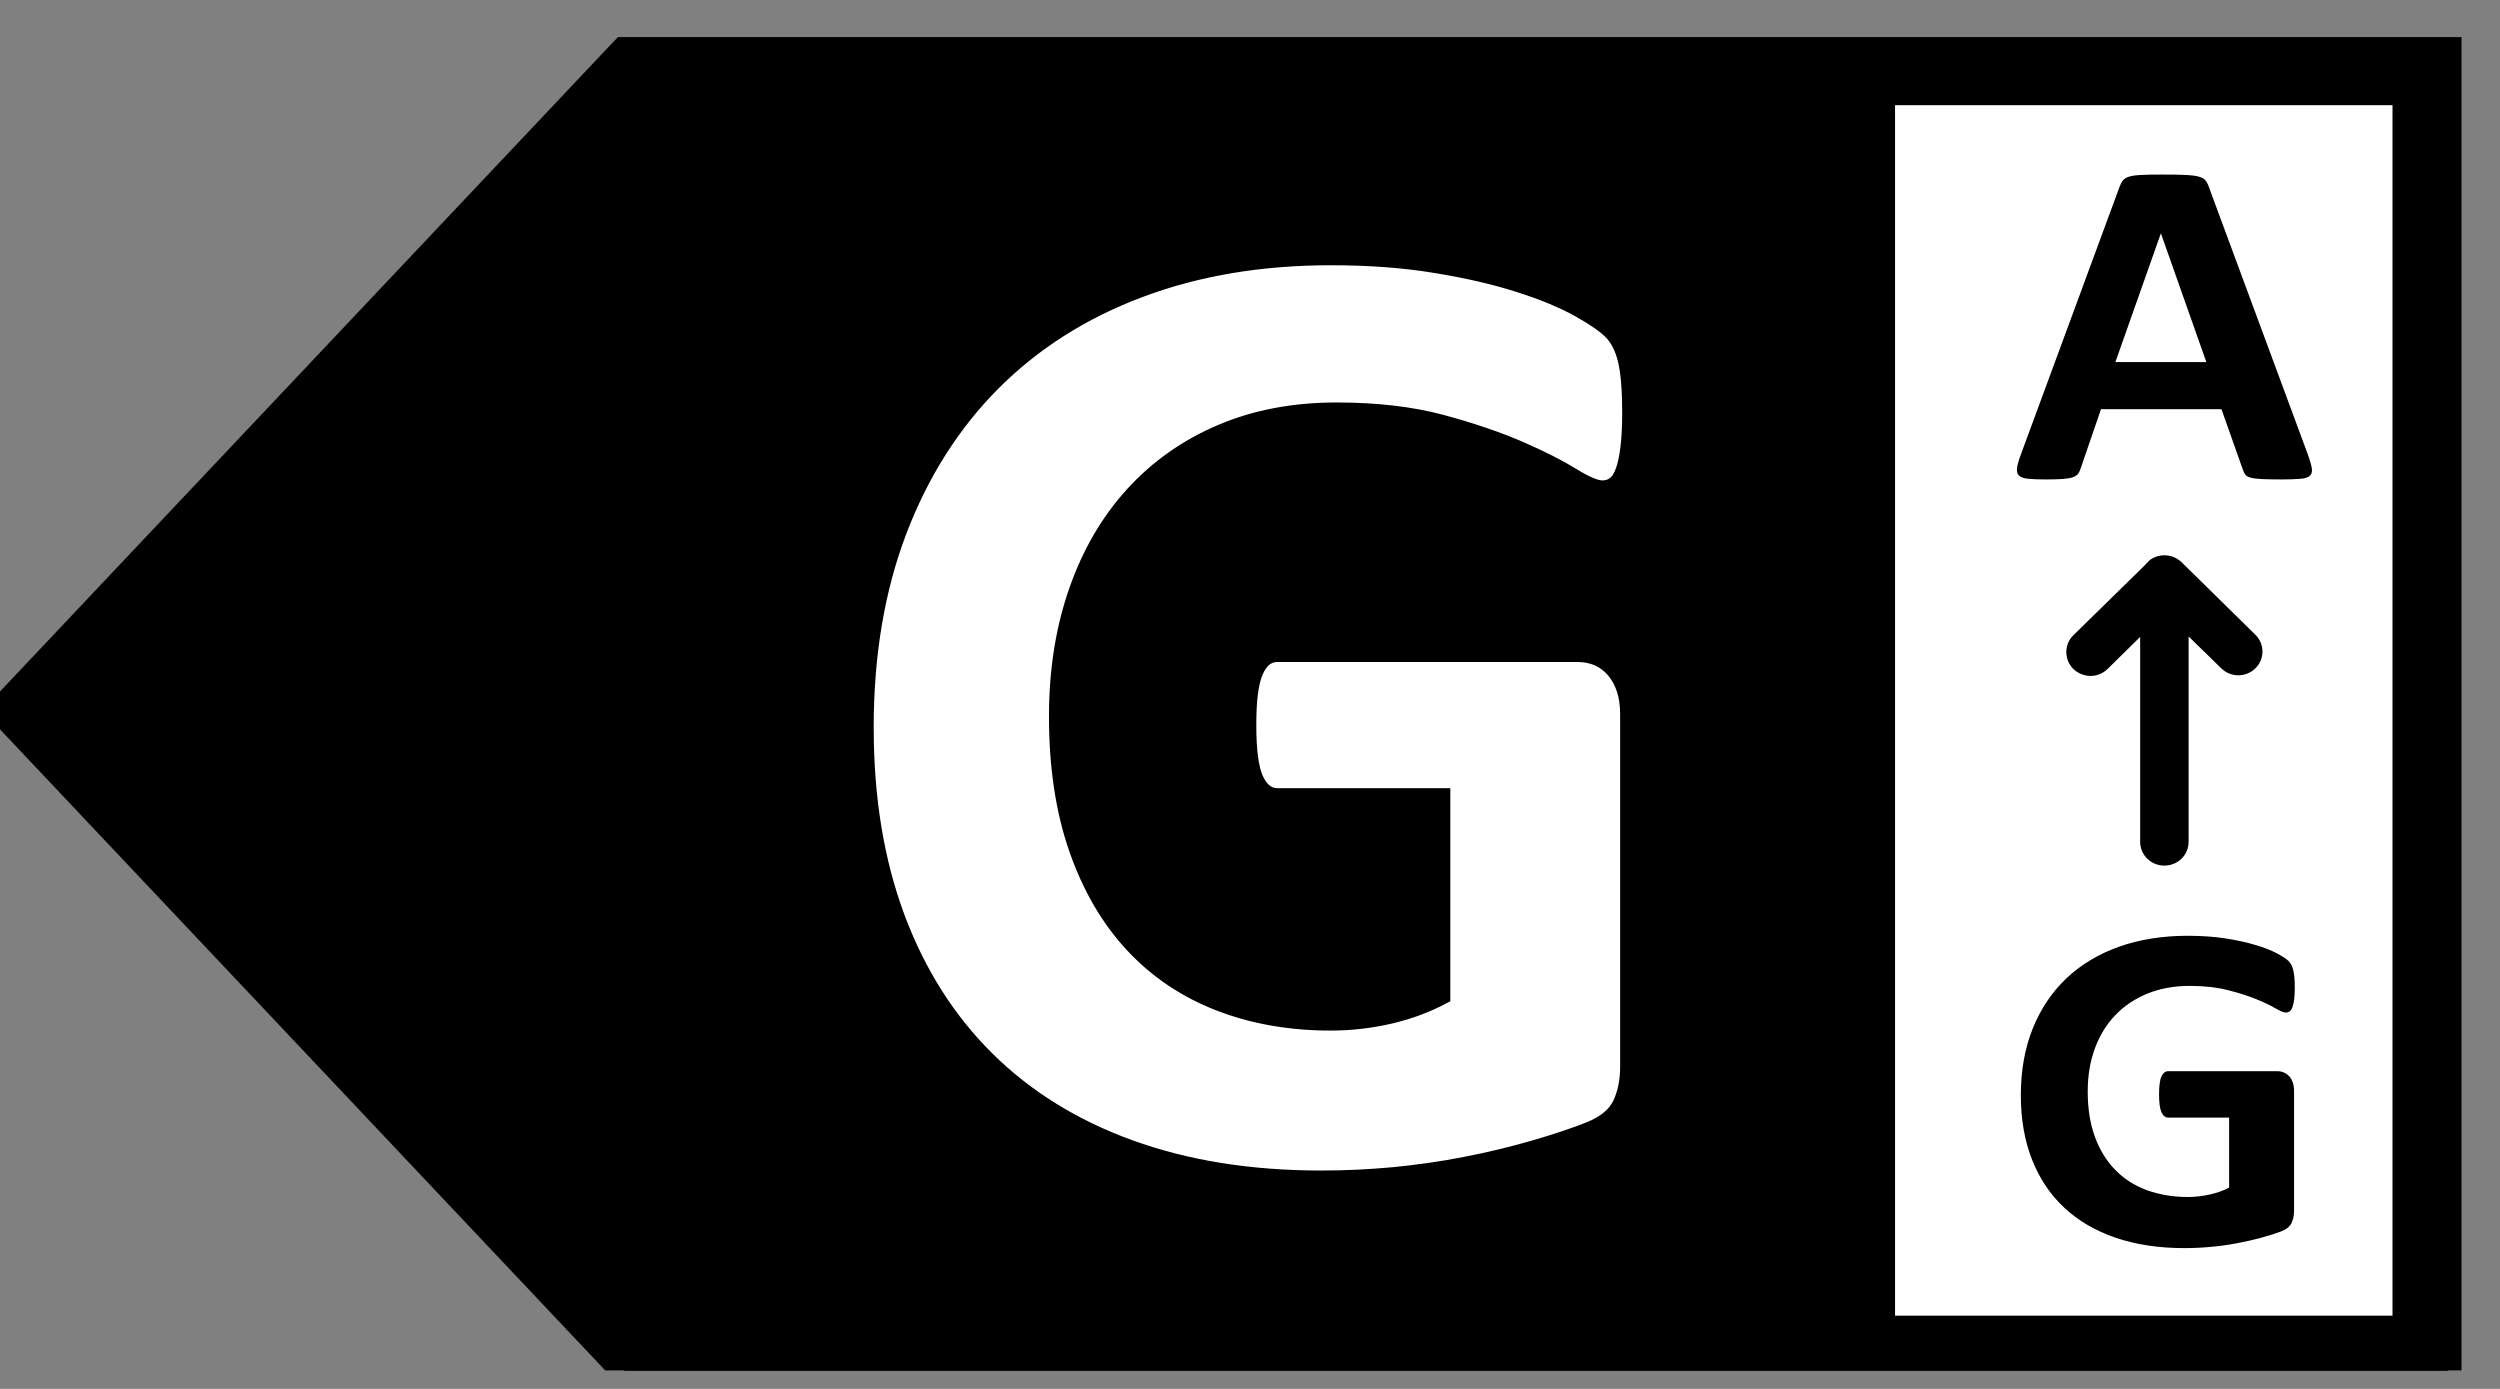
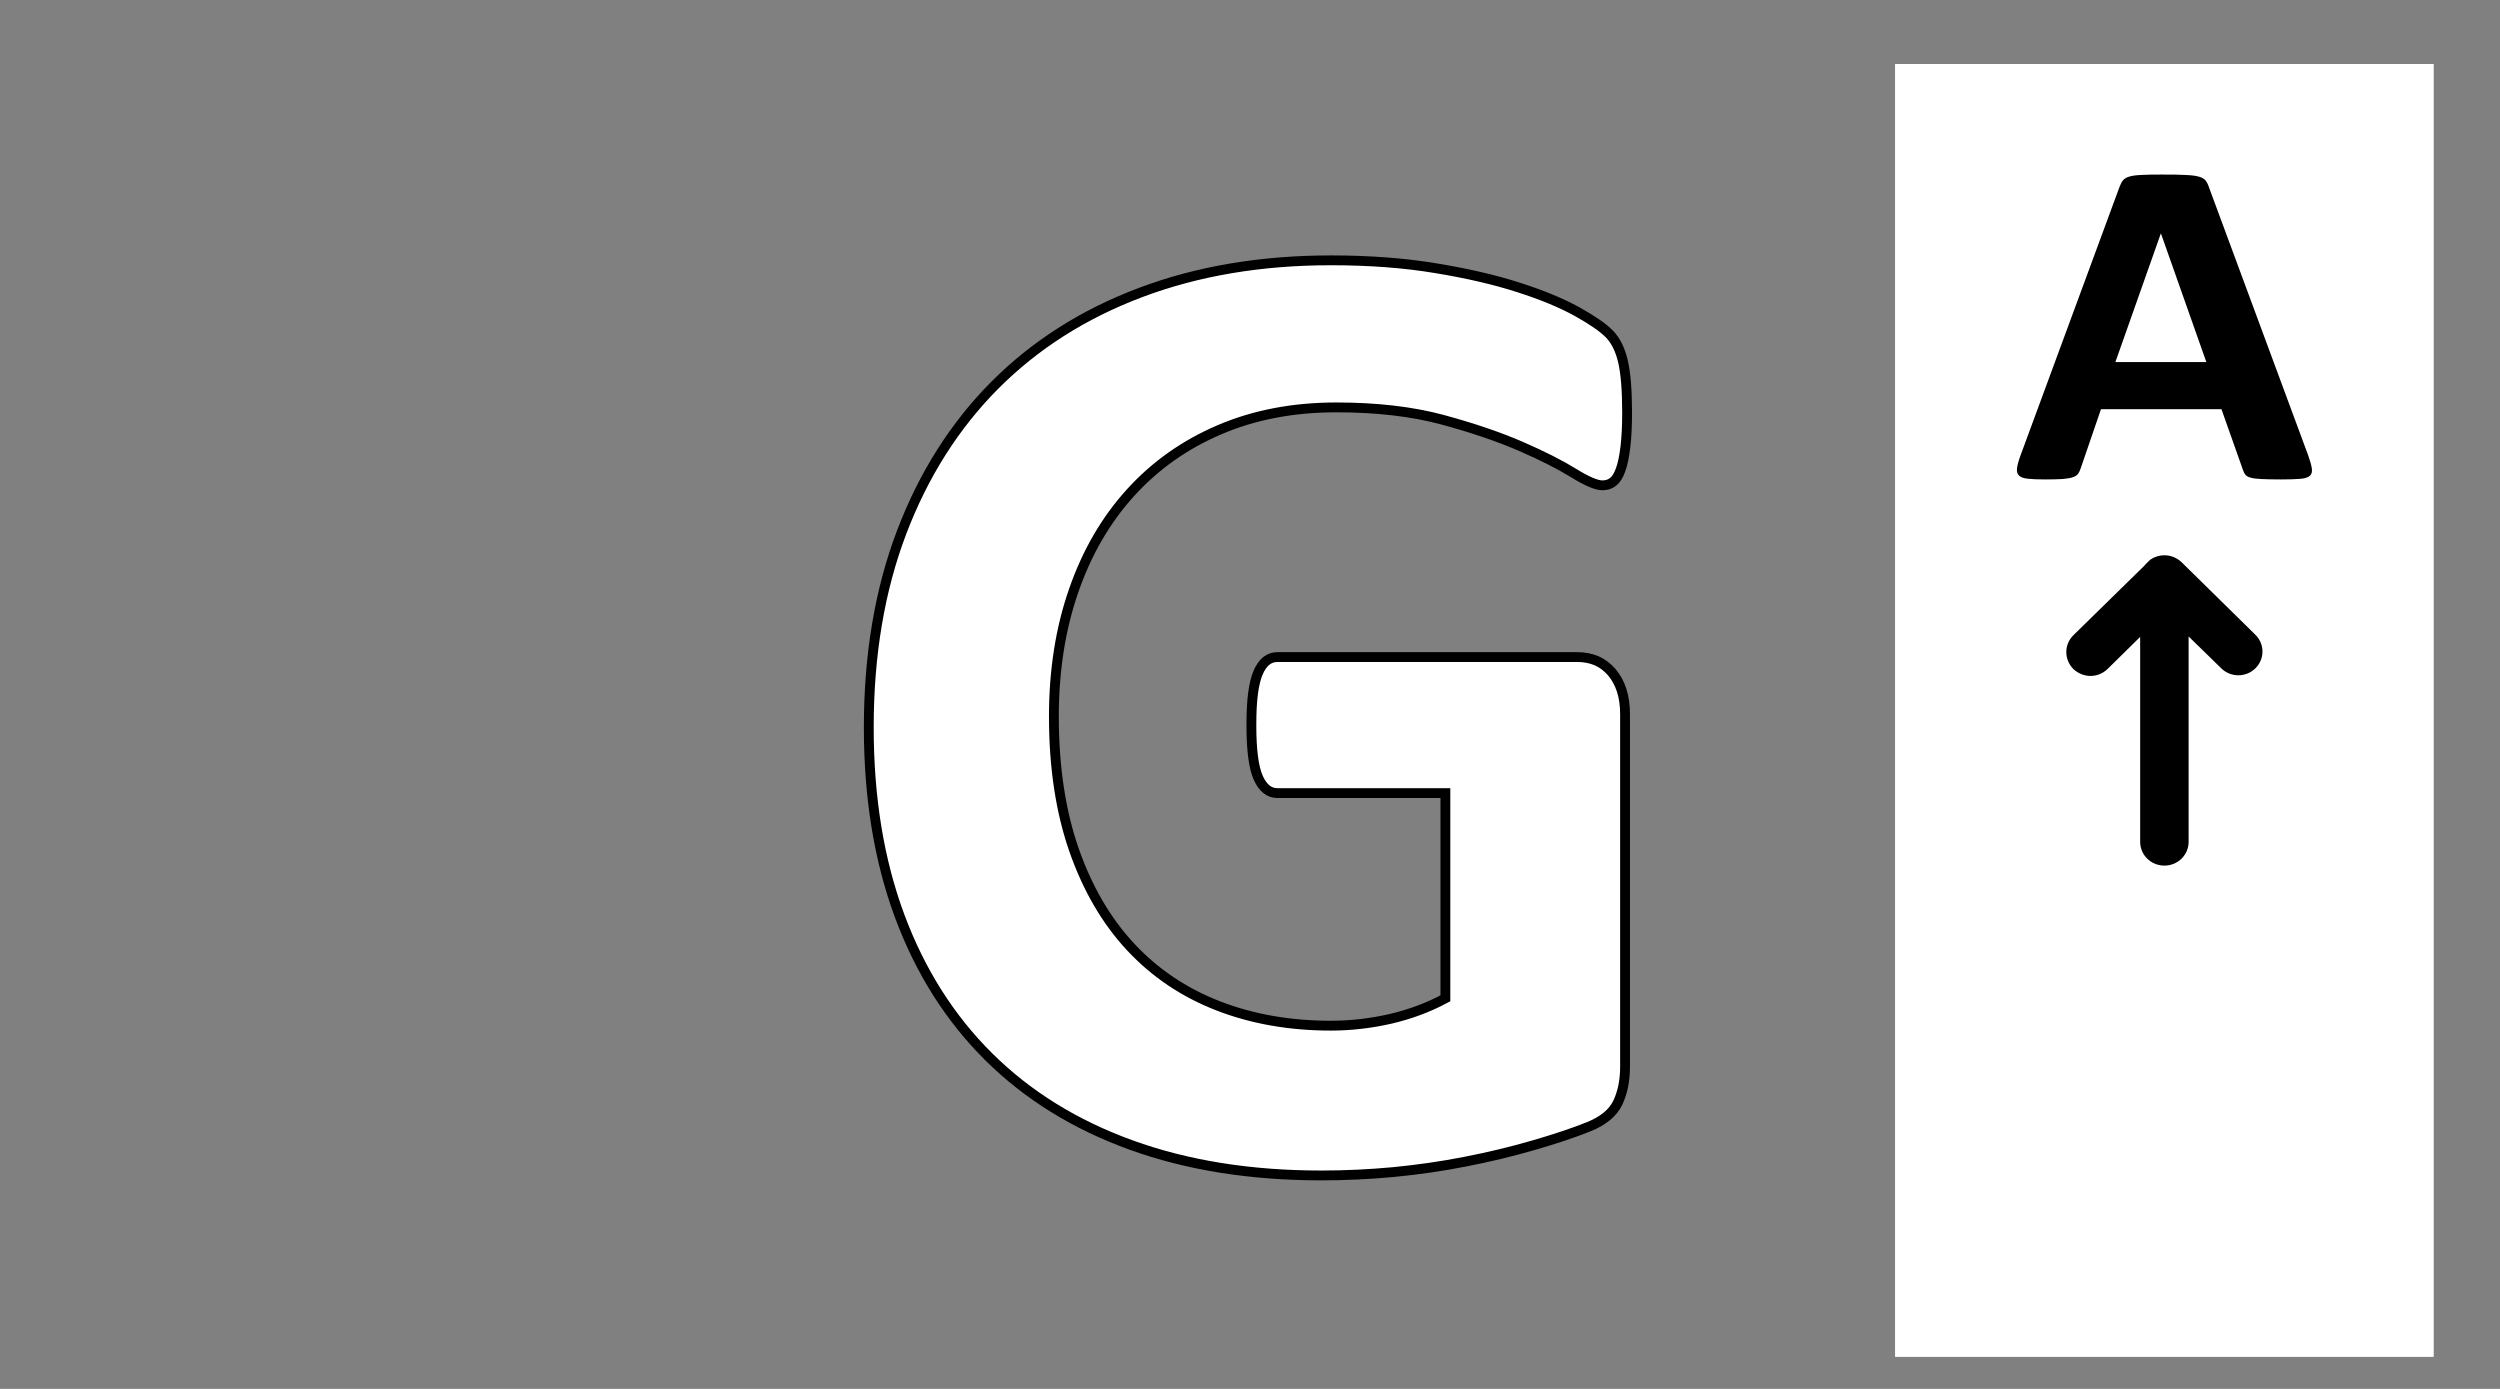
<svg xmlns="http://www.w3.org/2000/svg" width="45" height="25" viewBox="0 0 45 25" fill="none">
  <rect x="0" y="0" width="45" height="25" fill="#808080" stroke="none" />
  <g clip-path="url(#clip0_8928_7120)">
-     <path d="M11.352 24.424H43.807V1.152H11.352L0.366 12.788L11.352 24.424Z" fill="#D8242A" style="         fill: #d8242a;         fill: color(display-p3 0.847 0.141 0.165);         fill-opacity: 1;       " />
    <path d="M34.111 1.152H43.807V24.424H34.111V1.152Z" fill="white" style="fill: white; fill-opacity: 1" />
    <path d="M41.546 8.193C41.582 8.293 41.604 8.373 41.613 8.432C41.622 8.491 41.61 8.535 41.577 8.565C41.544 8.594 41.486 8.613 41.403 8.619C41.32 8.626 41.206 8.63 41.06 8.63C40.909 8.63 40.79 8.627 40.706 8.623C40.621 8.619 40.556 8.611 40.512 8.598C40.467 8.586 40.436 8.569 40.418 8.546C40.4 8.523 40.385 8.494 40.373 8.458L39.986 7.365H37.818L37.453 8.428C37.441 8.467 37.425 8.5 37.407 8.527C37.387 8.554 37.356 8.575 37.312 8.59C37.27 8.605 37.209 8.615 37.13 8.622C37.051 8.627 36.948 8.63 36.82 8.63C36.683 8.63 36.577 8.626 36.499 8.617C36.422 8.609 36.368 8.589 36.338 8.556C36.309 8.524 36.298 8.479 36.307 8.42C36.316 8.361 36.338 8.282 36.374 8.185L38.153 3.36C38.171 3.313 38.191 3.274 38.215 3.245C38.239 3.216 38.277 3.193 38.329 3.178C38.381 3.162 38.453 3.153 38.546 3.149C38.637 3.143 38.759 3.142 38.911 3.142C39.086 3.142 39.226 3.143 39.33 3.149C39.434 3.153 39.515 3.162 39.573 3.178C39.631 3.193 39.673 3.216 39.698 3.246C39.723 3.277 39.745 3.32 39.762 3.373L41.546 8.193ZM38.898 4.205H38.894L38.077 6.517H39.714L38.898 4.205Z" fill="#231F20" style="         fill: #231f20;         fill: color(display-p3 0.137 0.122 0.126);         fill-opacity: 1;       " />
-     <path d="M41.306 17.78C41.306 17.861 41.302 17.932 41.295 17.991C41.287 18.05 41.276 18.097 41.263 18.131C41.25 18.166 41.234 18.19 41.215 18.205C41.195 18.218 41.172 18.226 41.146 18.226C41.107 18.226 41.044 18.201 40.958 18.15C40.872 18.099 40.757 18.044 40.615 17.986C40.472 17.927 40.302 17.873 40.104 17.823C39.906 17.772 39.677 17.746 39.416 17.746C39.136 17.746 38.884 17.792 38.658 17.883C38.432 17.975 38.239 18.103 38.078 18.27C37.918 18.436 37.794 18.637 37.708 18.871C37.622 19.105 37.579 19.363 37.579 19.646C37.579 19.958 37.622 20.23 37.71 20.468C37.798 20.705 37.921 20.903 38.078 21.062C38.235 21.222 38.425 21.343 38.646 21.424C38.868 21.504 39.112 21.546 39.38 21.546C39.511 21.546 39.64 21.531 39.768 21.503C39.896 21.475 40.015 21.434 40.124 21.378V20.117H39.032C38.978 20.117 38.937 20.086 38.907 20.022C38.878 19.959 38.863 19.852 38.863 19.701C38.863 19.622 38.866 19.557 38.874 19.503C38.881 19.45 38.892 19.407 38.907 19.375C38.922 19.343 38.94 19.319 38.961 19.304C38.981 19.288 39.005 19.281 39.032 19.281H40.98C41.028 19.281 41.07 19.288 41.108 19.304C41.144 19.319 41.177 19.343 41.206 19.373C41.234 19.404 41.255 19.442 41.27 19.484C41.285 19.529 41.293 19.578 41.293 19.634V21.797C41.293 21.881 41.277 21.955 41.246 22.018C41.215 22.082 41.15 22.131 41.054 22.168C40.957 22.204 40.838 22.242 40.695 22.281C40.552 22.32 40.404 22.353 40.251 22.381C40.098 22.41 39.944 22.431 39.788 22.444C39.632 22.459 39.475 22.466 39.318 22.466C38.857 22.466 38.444 22.403 38.08 22.279C37.716 22.154 37.408 21.974 37.155 21.737C36.902 21.5 36.709 21.212 36.576 20.871C36.442 20.531 36.375 20.145 36.375 19.713C36.375 19.268 36.447 18.868 36.589 18.514C36.731 18.16 36.934 17.859 37.195 17.61C37.456 17.363 37.773 17.173 38.142 17.041C38.513 16.91 38.925 16.844 39.38 16.844C39.63 16.844 39.857 16.86 40.062 16.892C40.267 16.924 40.446 16.963 40.599 17.01C40.752 17.055 40.88 17.105 40.98 17.158C41.081 17.212 41.152 17.258 41.193 17.297C41.233 17.336 41.261 17.392 41.279 17.463C41.297 17.535 41.306 17.641 41.306 17.78Z" fill="#231F20" style="         fill: #231f20;         fill: color(display-p3 0.137 0.122 0.126);         fill-opacity: 1;       " />
    <path d="M40.597 12.03C40.427 12.197 40.153 12.197 39.983 12.03L39.395 11.456V15.153C39.395 15.392 39.199 15.581 38.959 15.581C38.719 15.581 38.523 15.392 38.523 15.153V11.464L37.935 12.043C37.852 12.124 37.739 12.167 37.63 12.167C37.521 12.167 37.408 12.124 37.321 12.043C37.151 11.871 37.151 11.601 37.321 11.434L38.597 10.184C38.597 10.184 38.61 10.171 38.615 10.162L38.693 10.085C38.693 10.085 38.706 10.072 38.715 10.068C38.785 10.021 38.867 9.995 38.959 9.995C39.081 9.995 39.185 10.042 39.268 10.119L40.597 11.426C40.767 11.593 40.767 11.863 40.597 12.03Z" fill="#231F20" style="         fill: #231f20;         fill: color(display-p3 0.137 0.122 0.126);         fill-opacity: 1;       " />
    <path d="M29.288 7.431C29.288 7.669 29.277 7.875 29.257 8.047C29.236 8.22 29.208 8.357 29.17 8.459C29.133 8.562 29.087 8.634 29.034 8.674C28.98 8.716 28.918 8.736 28.843 8.736C28.736 8.736 28.563 8.662 28.325 8.515C28.086 8.367 27.769 8.206 27.375 8.034C26.979 7.863 26.509 7.702 25.962 7.554C25.414 7.407 24.779 7.333 24.055 7.333C23.281 7.333 22.582 7.466 21.956 7.733C21.331 7.999 20.796 8.377 20.352 8.865C19.908 9.353 19.566 9.94 19.328 10.626C19.089 11.31 18.97 12.069 18.97 12.898C18.97 13.808 19.092 14.61 19.334 15.304C19.577 15.998 19.916 16.578 20.352 17.046C20.788 17.514 21.313 17.867 21.926 18.105C22.538 18.343 23.216 18.462 23.956 18.462C24.317 18.462 24.676 18.42 25.03 18.339C25.383 18.257 25.713 18.133 26.017 17.97V14.276H22.994C22.846 14.276 22.73 14.184 22.648 13.999C22.566 13.815 22.525 13.501 22.525 13.058C22.525 12.828 22.534 12.634 22.555 12.479C22.576 12.323 22.606 12.197 22.648 12.103C22.689 12.009 22.739 11.939 22.796 11.894C22.854 11.85 22.919 11.827 22.994 11.827H28.387C28.518 11.827 28.636 11.85 28.739 11.894C28.842 11.939 28.931 12.007 29.01 12.097C29.087 12.188 29.148 12.296 29.189 12.423C29.231 12.551 29.251 12.696 29.251 12.86V19.2C29.251 19.447 29.208 19.662 29.121 19.847C29.034 20.031 28.858 20.177 28.59 20.284C28.323 20.391 27.991 20.502 27.597 20.616C27.203 20.73 26.792 20.829 26.368 20.911C25.944 20.994 25.517 21.055 25.085 21.097C24.653 21.137 24.22 21.158 23.783 21.158C22.507 21.158 21.367 20.975 20.359 20.61C19.351 20.245 18.497 19.716 17.797 19.022C17.098 18.328 16.563 17.483 16.193 16.486C15.823 15.488 15.638 14.359 15.638 13.094C15.638 11.789 15.835 10.618 16.23 9.579C16.625 8.542 17.184 7.66 17.908 6.932C18.633 6.206 19.507 5.65 20.531 5.265C21.555 4.879 22.697 4.686 23.956 4.686C24.648 4.686 25.276 4.733 25.844 4.828C26.412 4.921 26.907 5.036 27.331 5.173C27.755 5.308 28.106 5.454 28.387 5.609C28.666 5.765 28.861 5.9 28.972 6.015C29.083 6.13 29.163 6.293 29.213 6.502C29.262 6.712 29.288 7.021 29.288 7.431Z" fill="white" stroke="#231F20" style="         fill: white;         fill-opacity: 1;         stroke: #231f20;         stroke: color(display-p3 0.137 0.122 0.126);         stroke-opacity: 1;       " stroke-width="0.177" stroke-miterlimit="10" />
-     <path d="M44.057 0.902V24.674H11.245L11.17 24.596L0.184 12.959L0.022 12.788L0.184 12.616L11.17 0.98L11.245 0.902H44.057ZM1.042 12.787L11.564 23.932H43.315V1.644H11.564L1.042 12.787Z" fill="#231F20" stroke="#231F20" style="         fill: #231f20;         fill: color(display-p3 0.137 0.122 0.126);         fill-opacity: 1;         stroke: #231f20;         stroke: color(display-p3 0.137 0.122 0.126);         stroke-opacity: 1;       " stroke-width="0.5" />
  </g>
  <defs>
    <clipPath id="clip0_8928_7120">
      <rect width="44.364" height="24" fill="white" style="fill: white; fill-opacity: 1" transform="translate(0 0.667)" />
    </clipPath>
  </defs>
</svg>